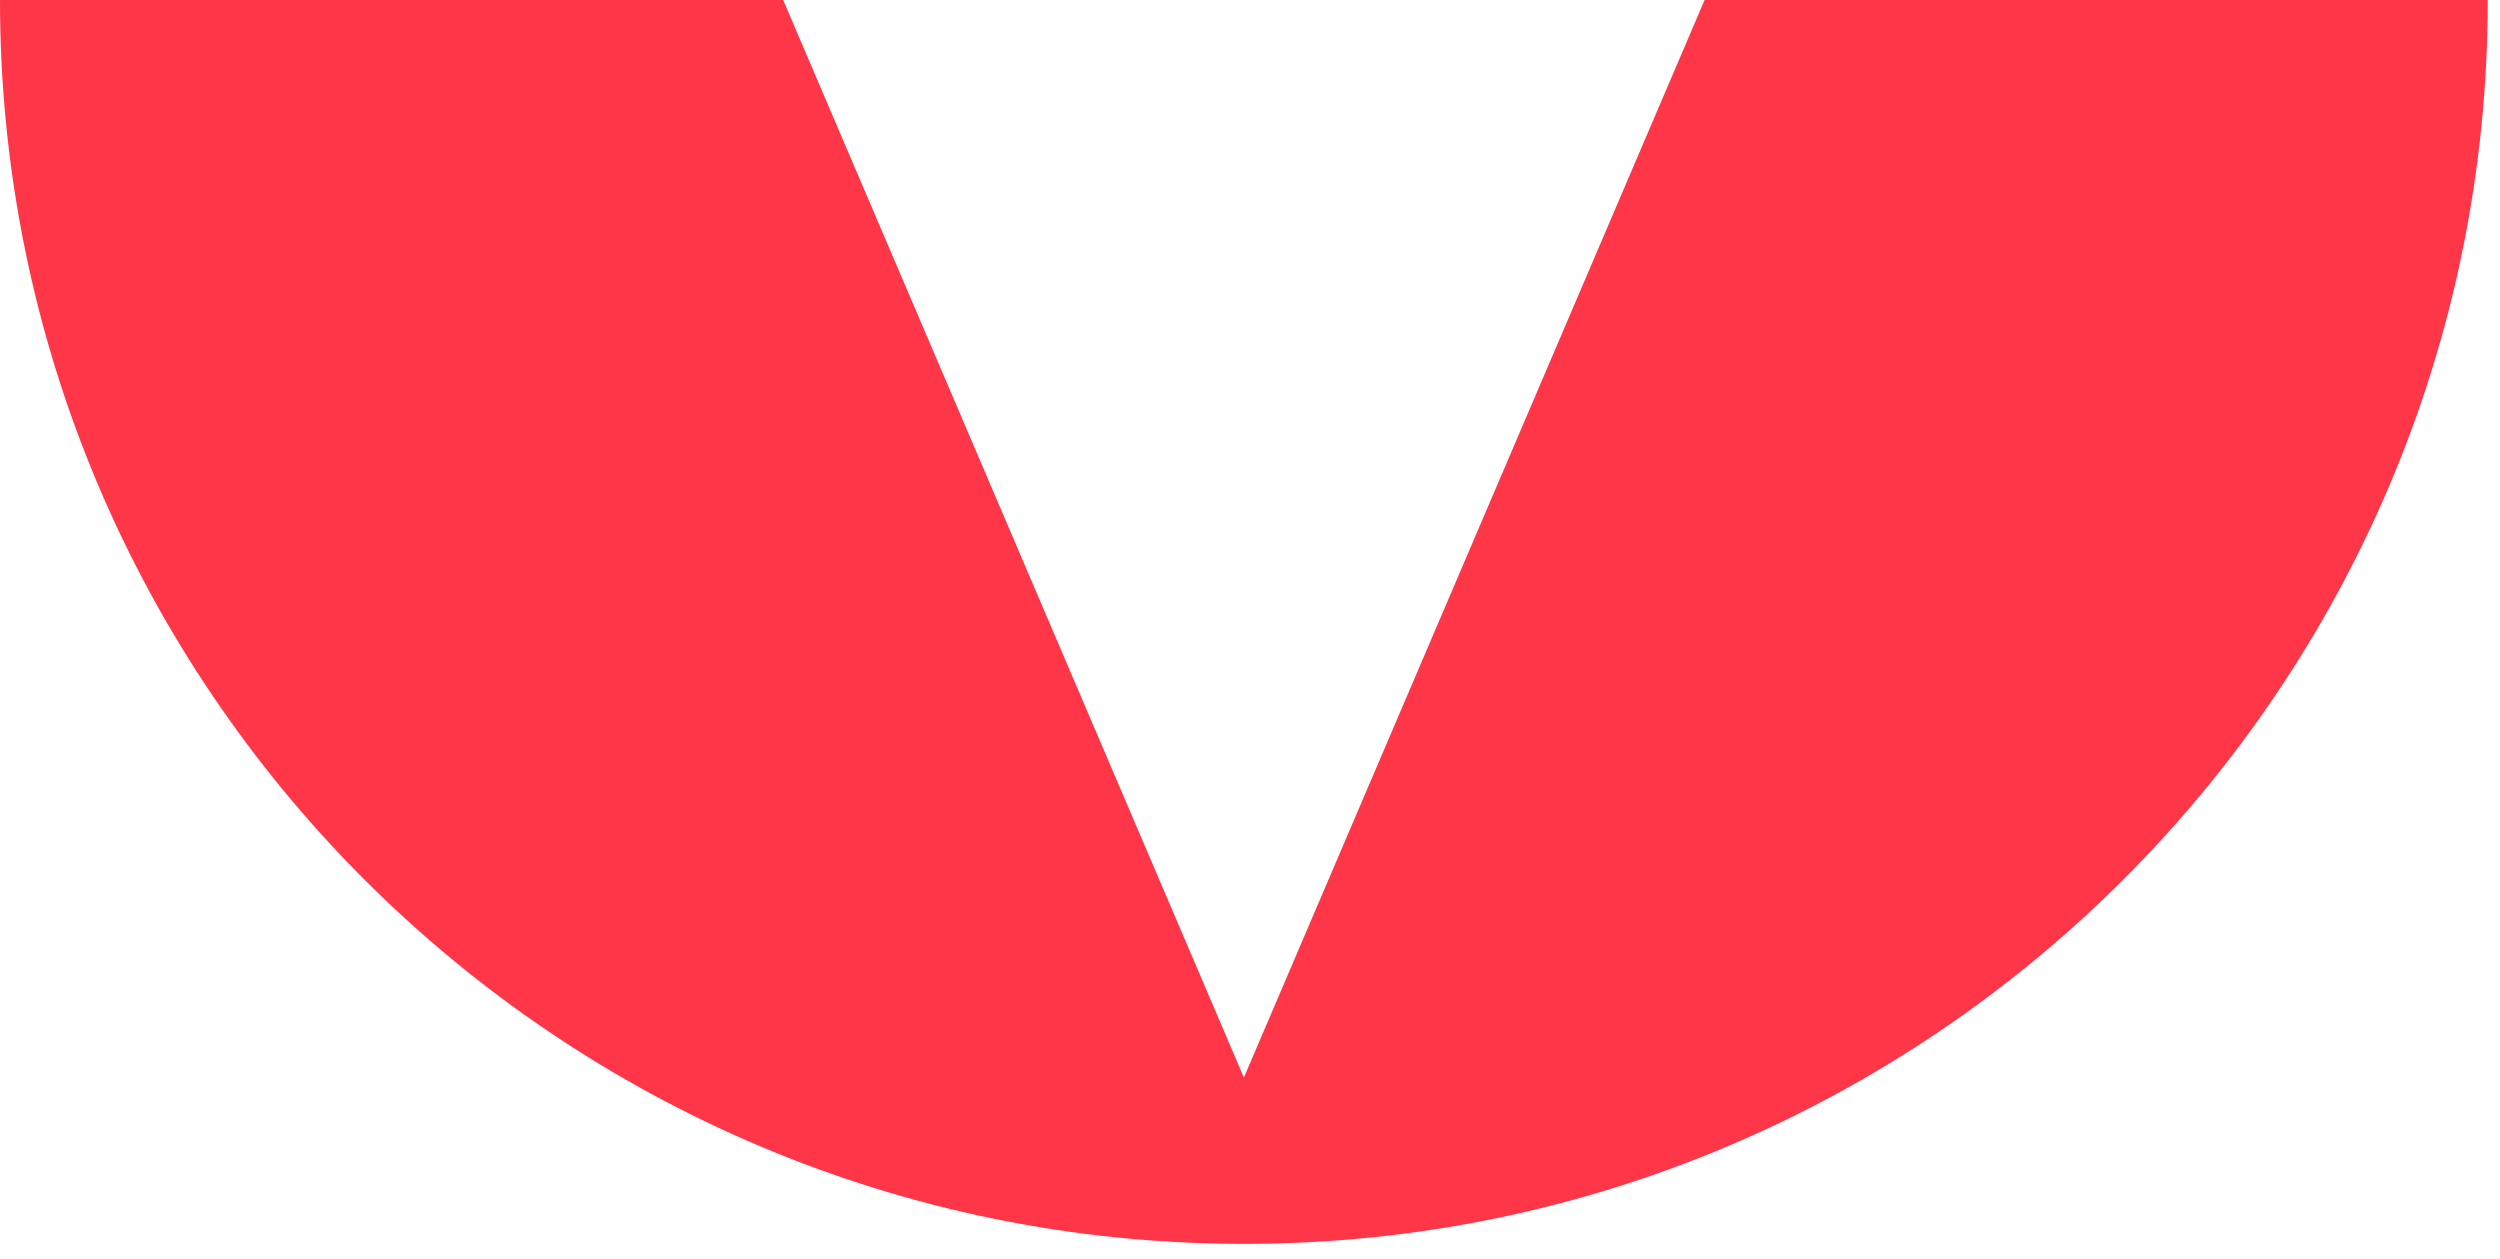
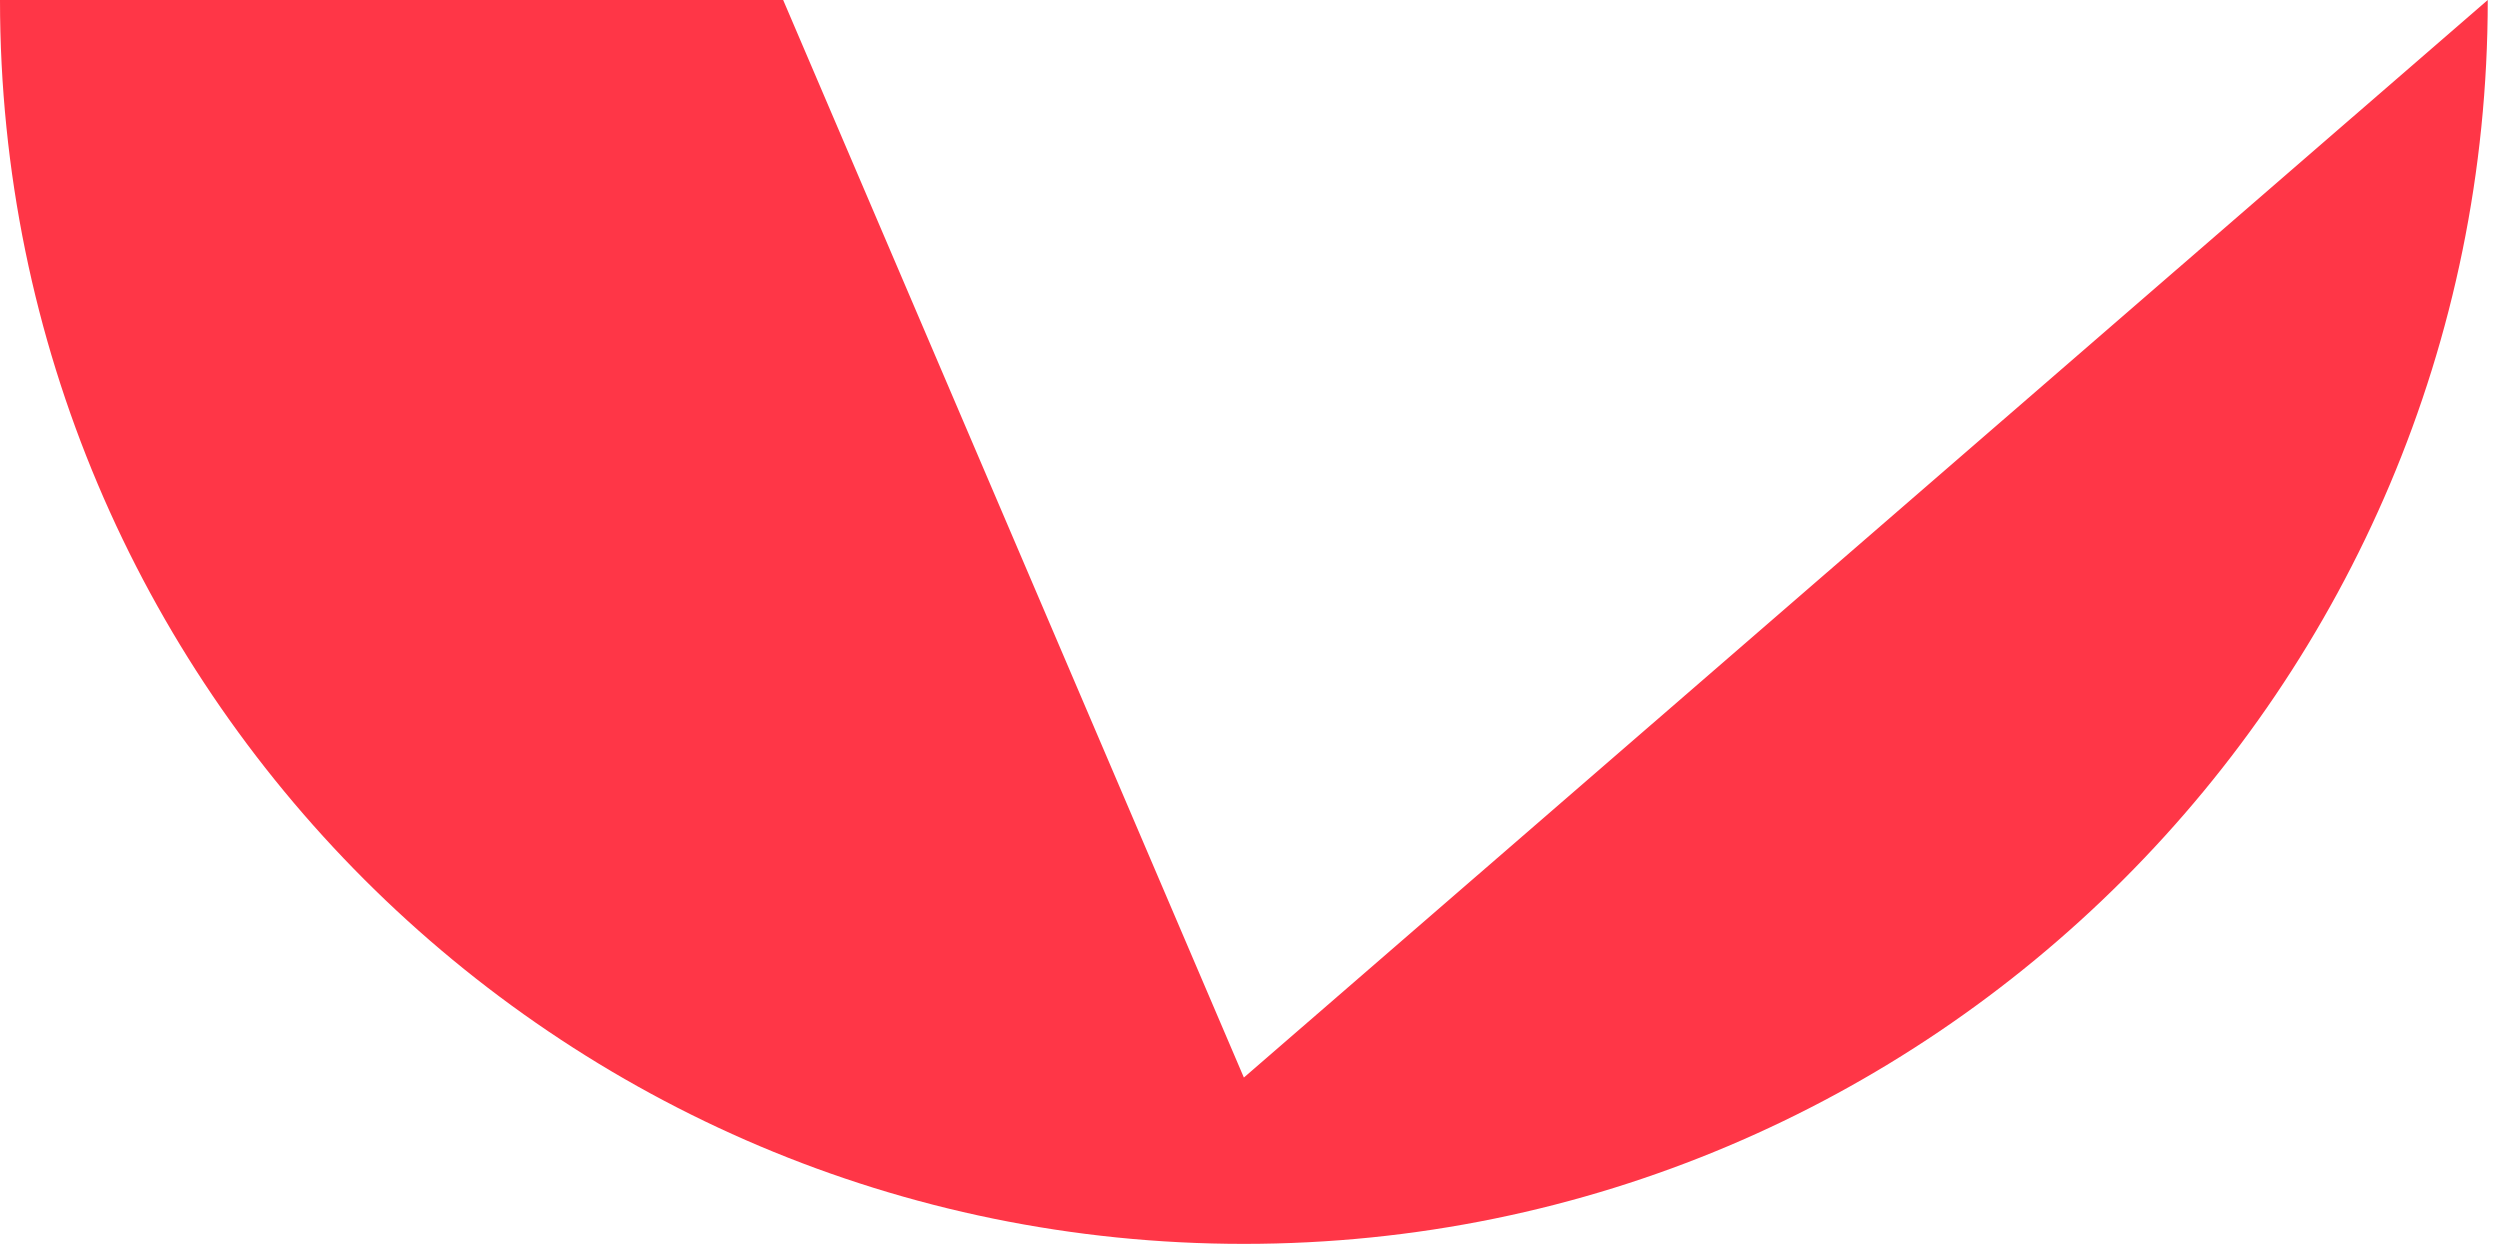
<svg xmlns="http://www.w3.org/2000/svg" width="147" height="74" viewBox="0 0 147 74" fill="none">
-   <path d="M73.14 63.36L46.05 0H0C0 40.39 32.75 73.14 73.14 73.14C113.53 73.14 146.28 40.39 146.28 0H100.23L73.14 63.36Z" fill="#FF3647" />
+   <path d="M73.14 63.36L46.05 0H0C0 40.39 32.75 73.14 73.14 73.14C113.53 73.14 146.28 40.39 146.28 0L73.14 63.36Z" fill="#FF3647" />
</svg>